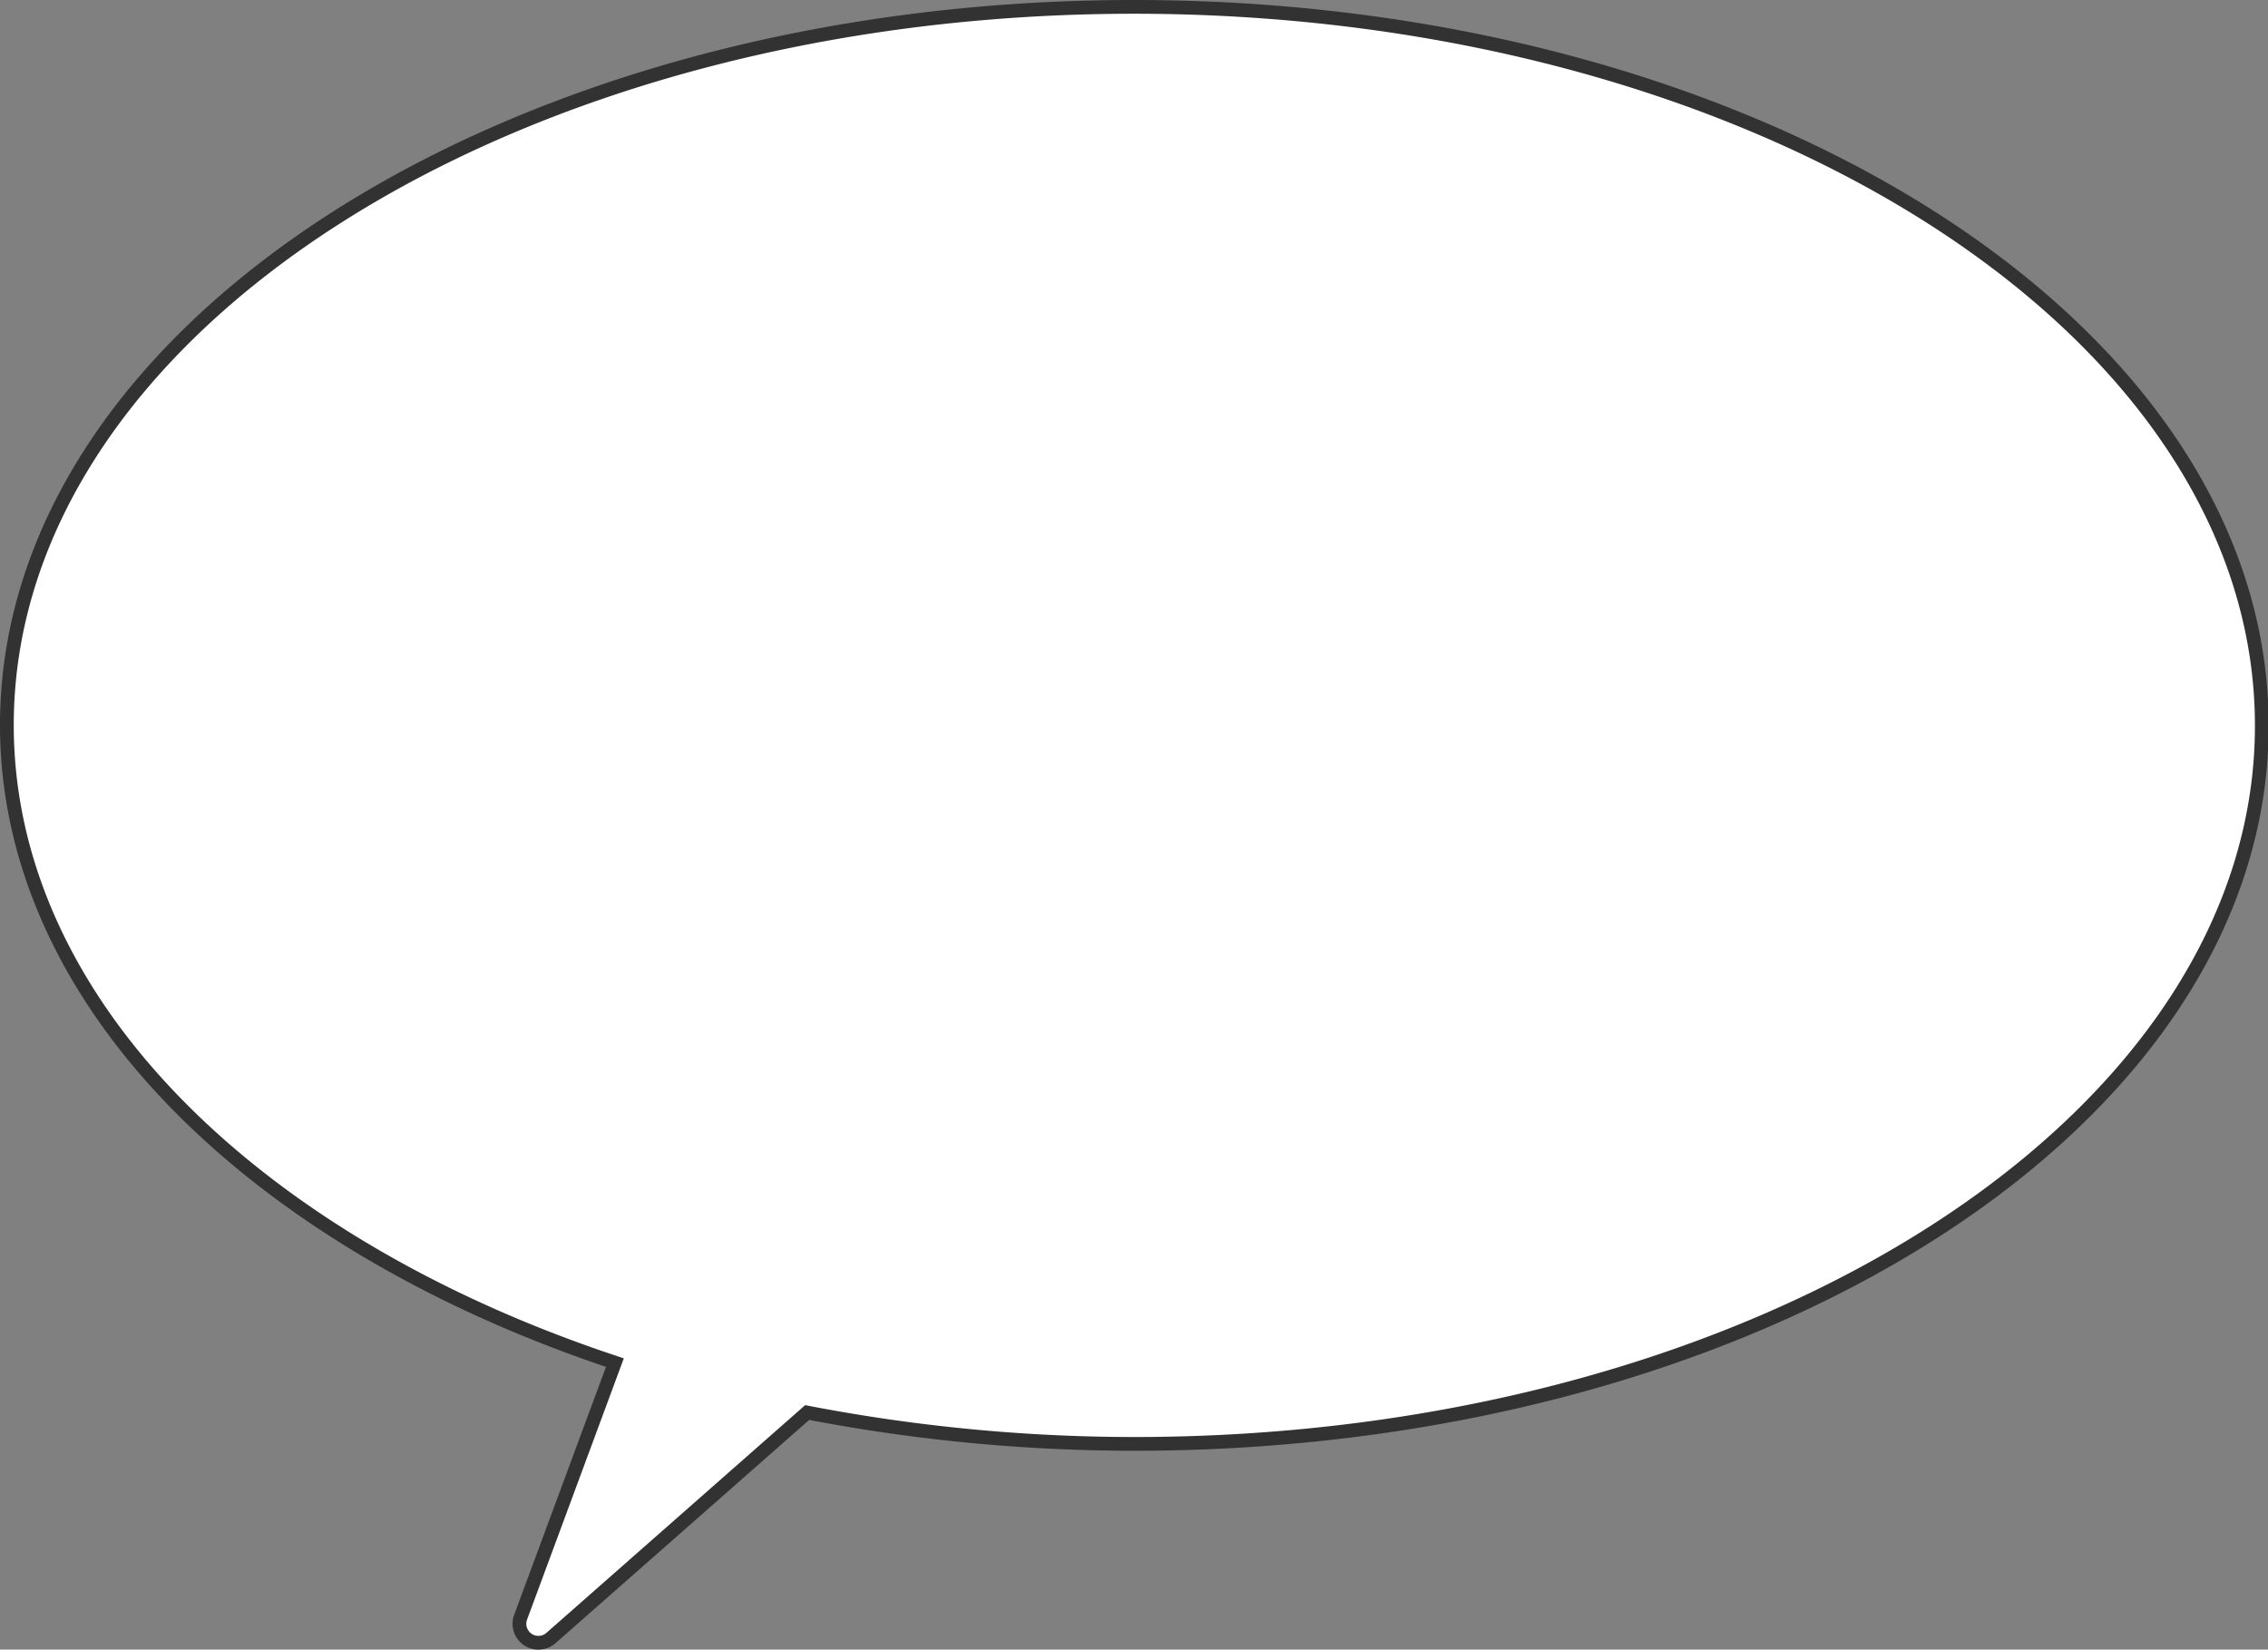
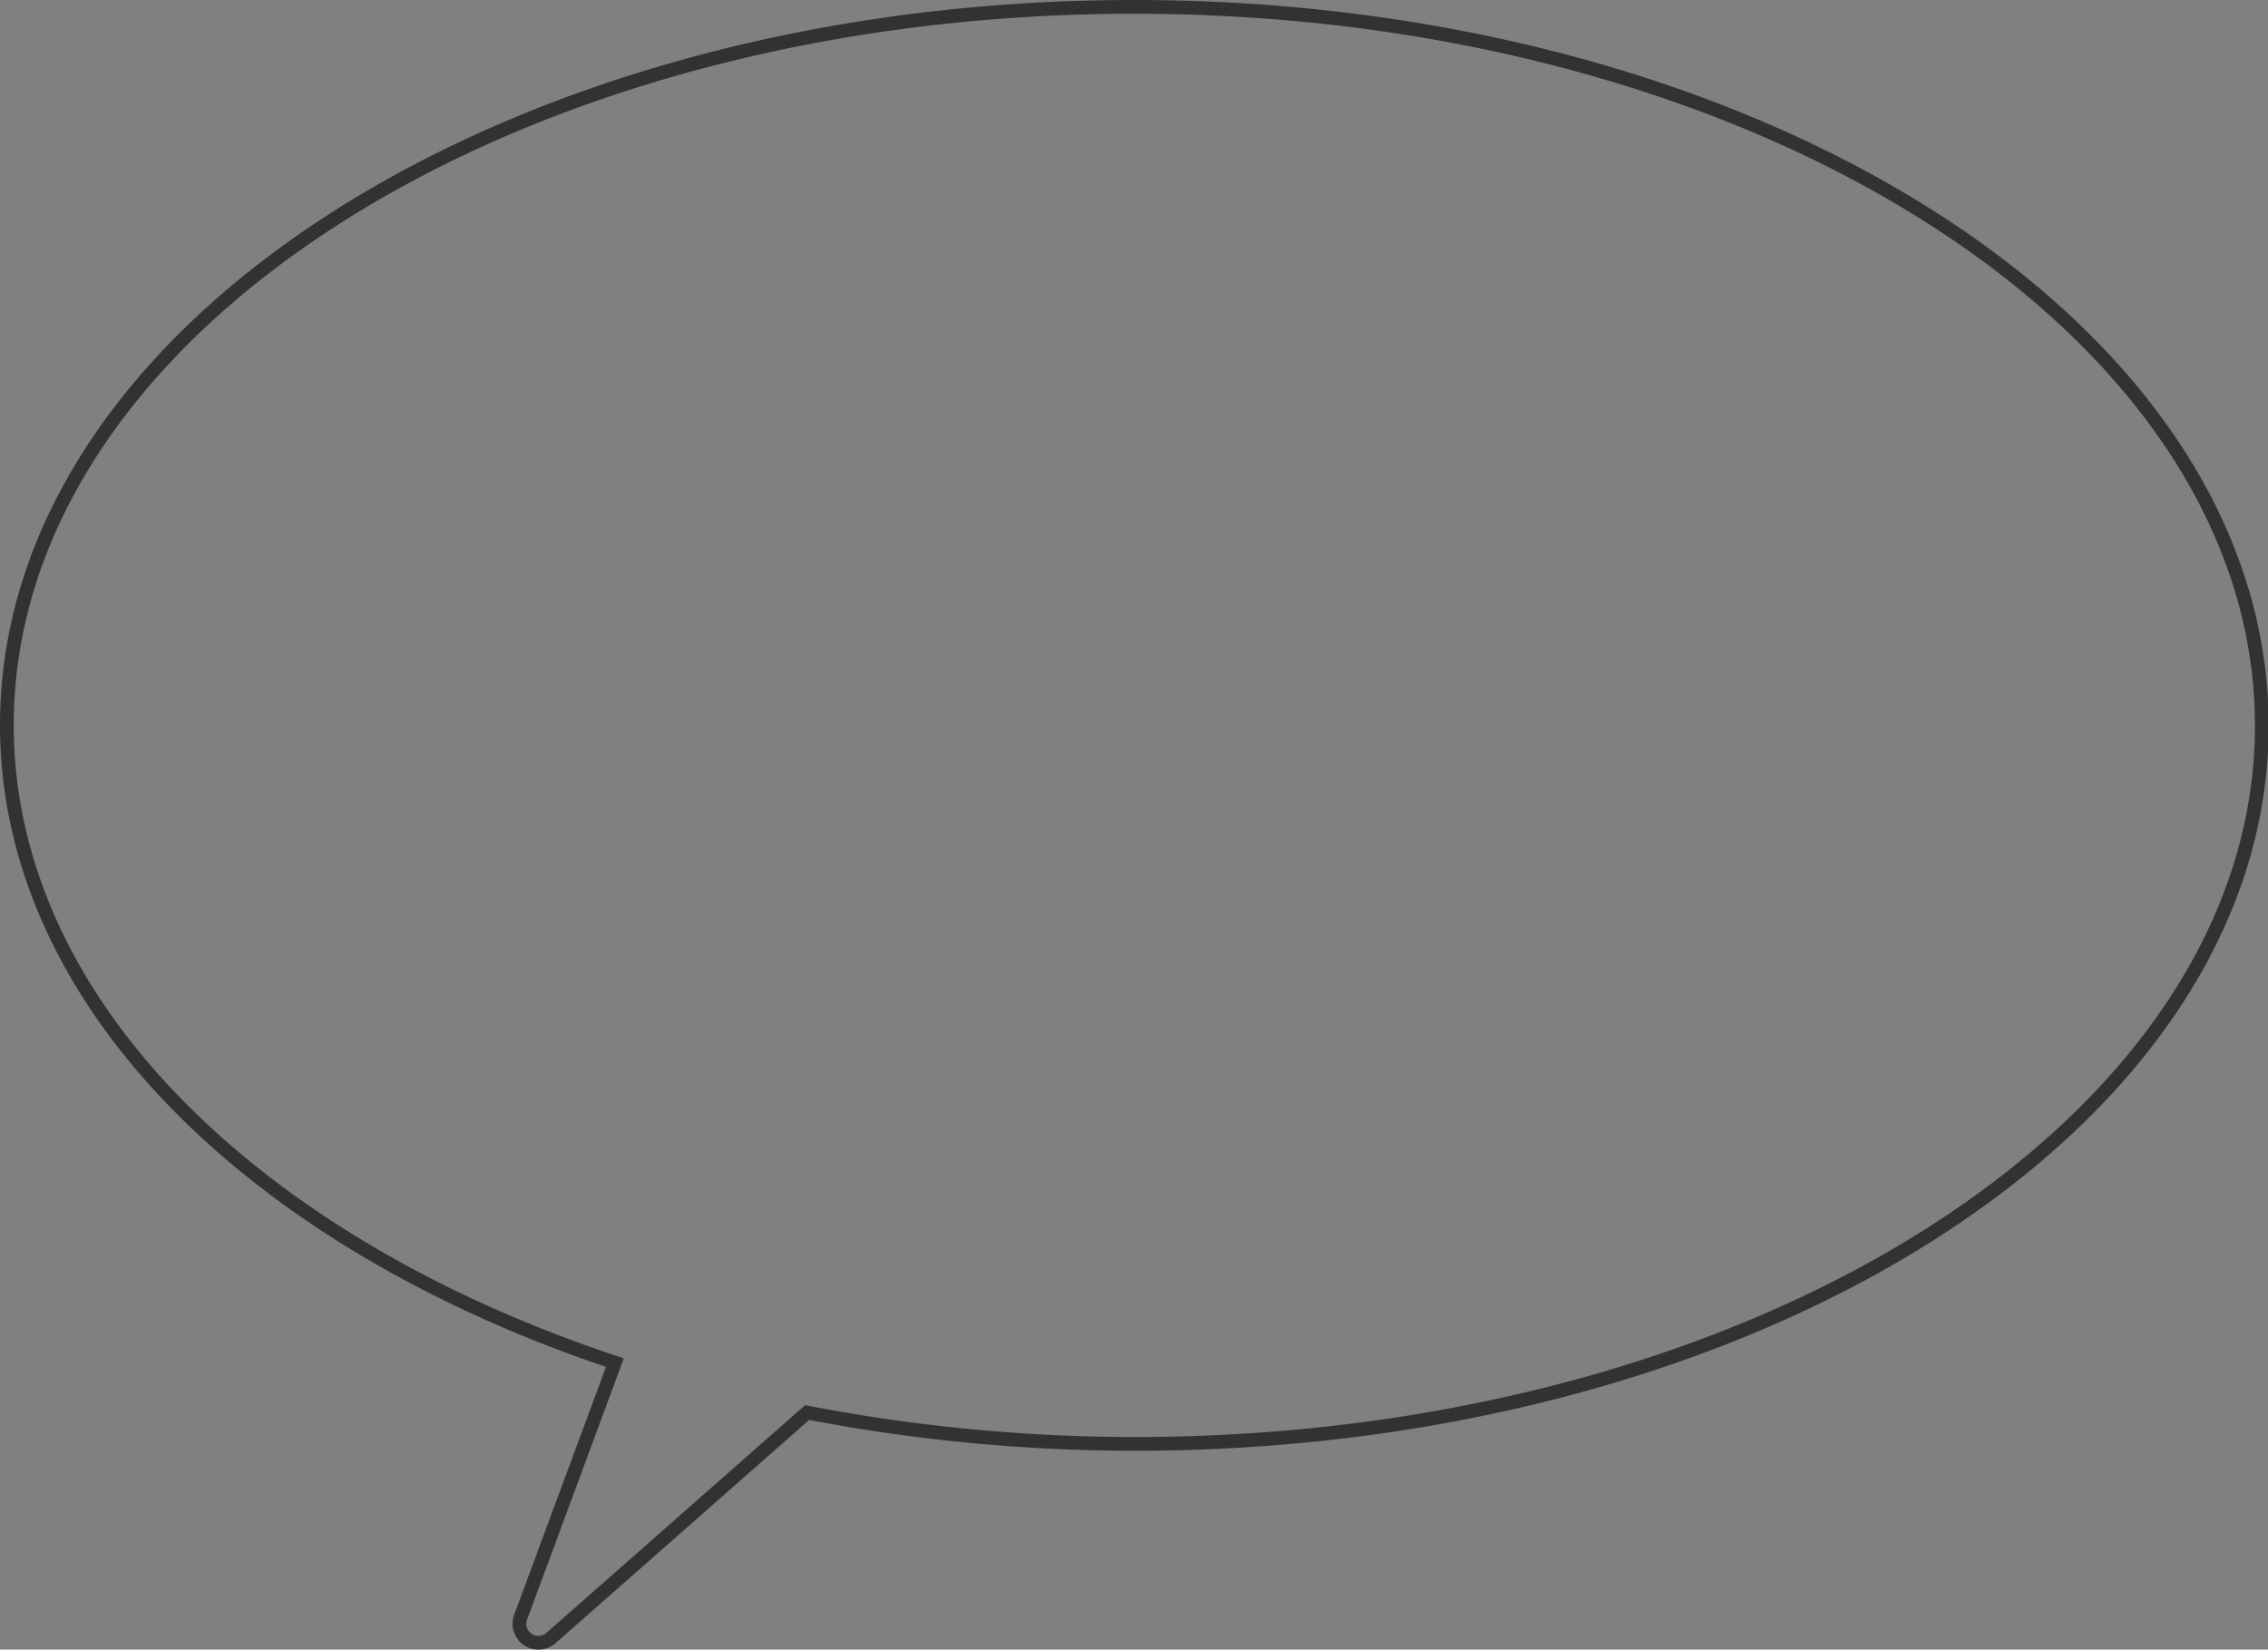
<svg xmlns="http://www.w3.org/2000/svg" viewBox="0 0 164.91 119.96" width="164.91" height="119.96">
  <rect x="0" y="0" width="164.91" height="119.96" fill="#808080" stroke="none" />
-   <path d="m82.46.5c-45.27 0-81.96 23.38-81.96 52.23 0 20.17 18 37.65 44.21 46.36l-6.85 18.5a1.38 1.38 0 0 0 2.21 1.52l18.62-16.39a125.82 125.82 0 0 0 23.77 2.28c45.26 0 82-23.39 82-52.23s-36.74-52.27-82-52.27z" fill="#fff" />
  <path d="m82.46.5c-45.27 0-81.96 23.38-81.96 52.23 0 20.17 18 37.65 44.21 46.36l-6.85 18.5a1.38 1.38 0 0 0 2.21 1.52l18.62-16.39a125.82 125.82 0 0 0 23.77 2.28c45.26 0 82-23.39 82-52.23s-36.74-52.27-82-52.27z" fill="none" stroke="#323232" stroke-miterlimit="10" />
</svg>